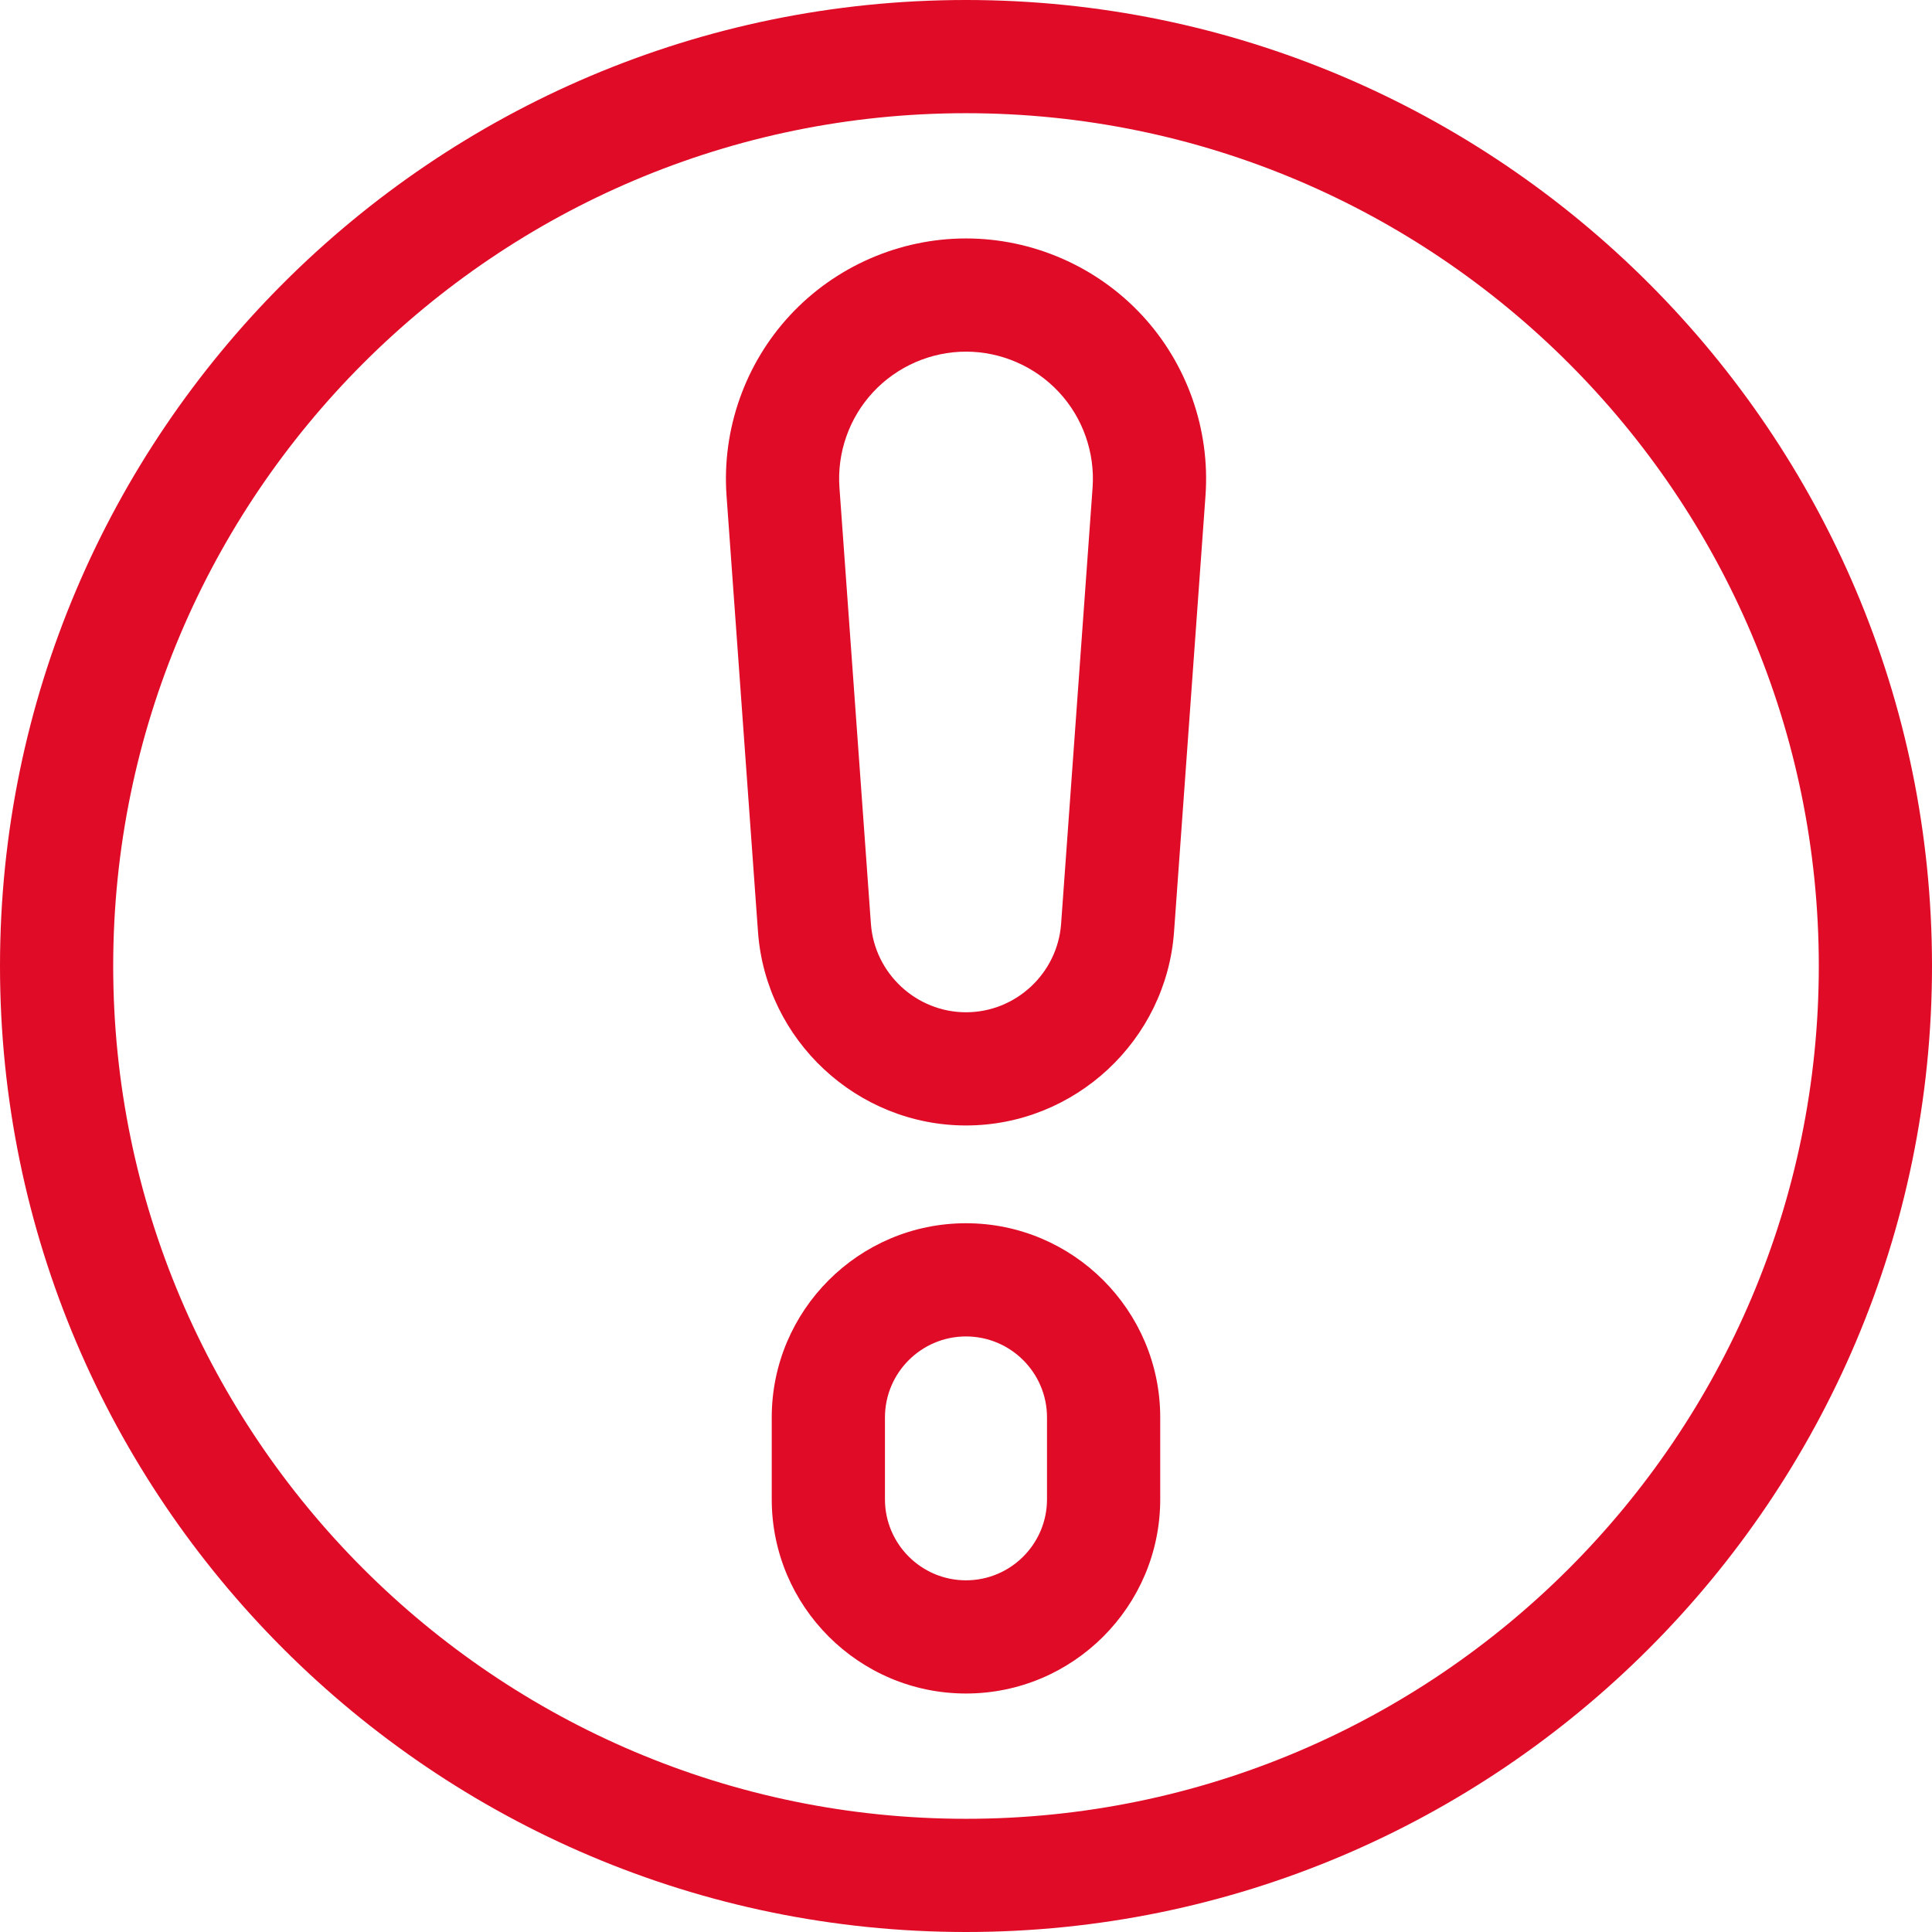
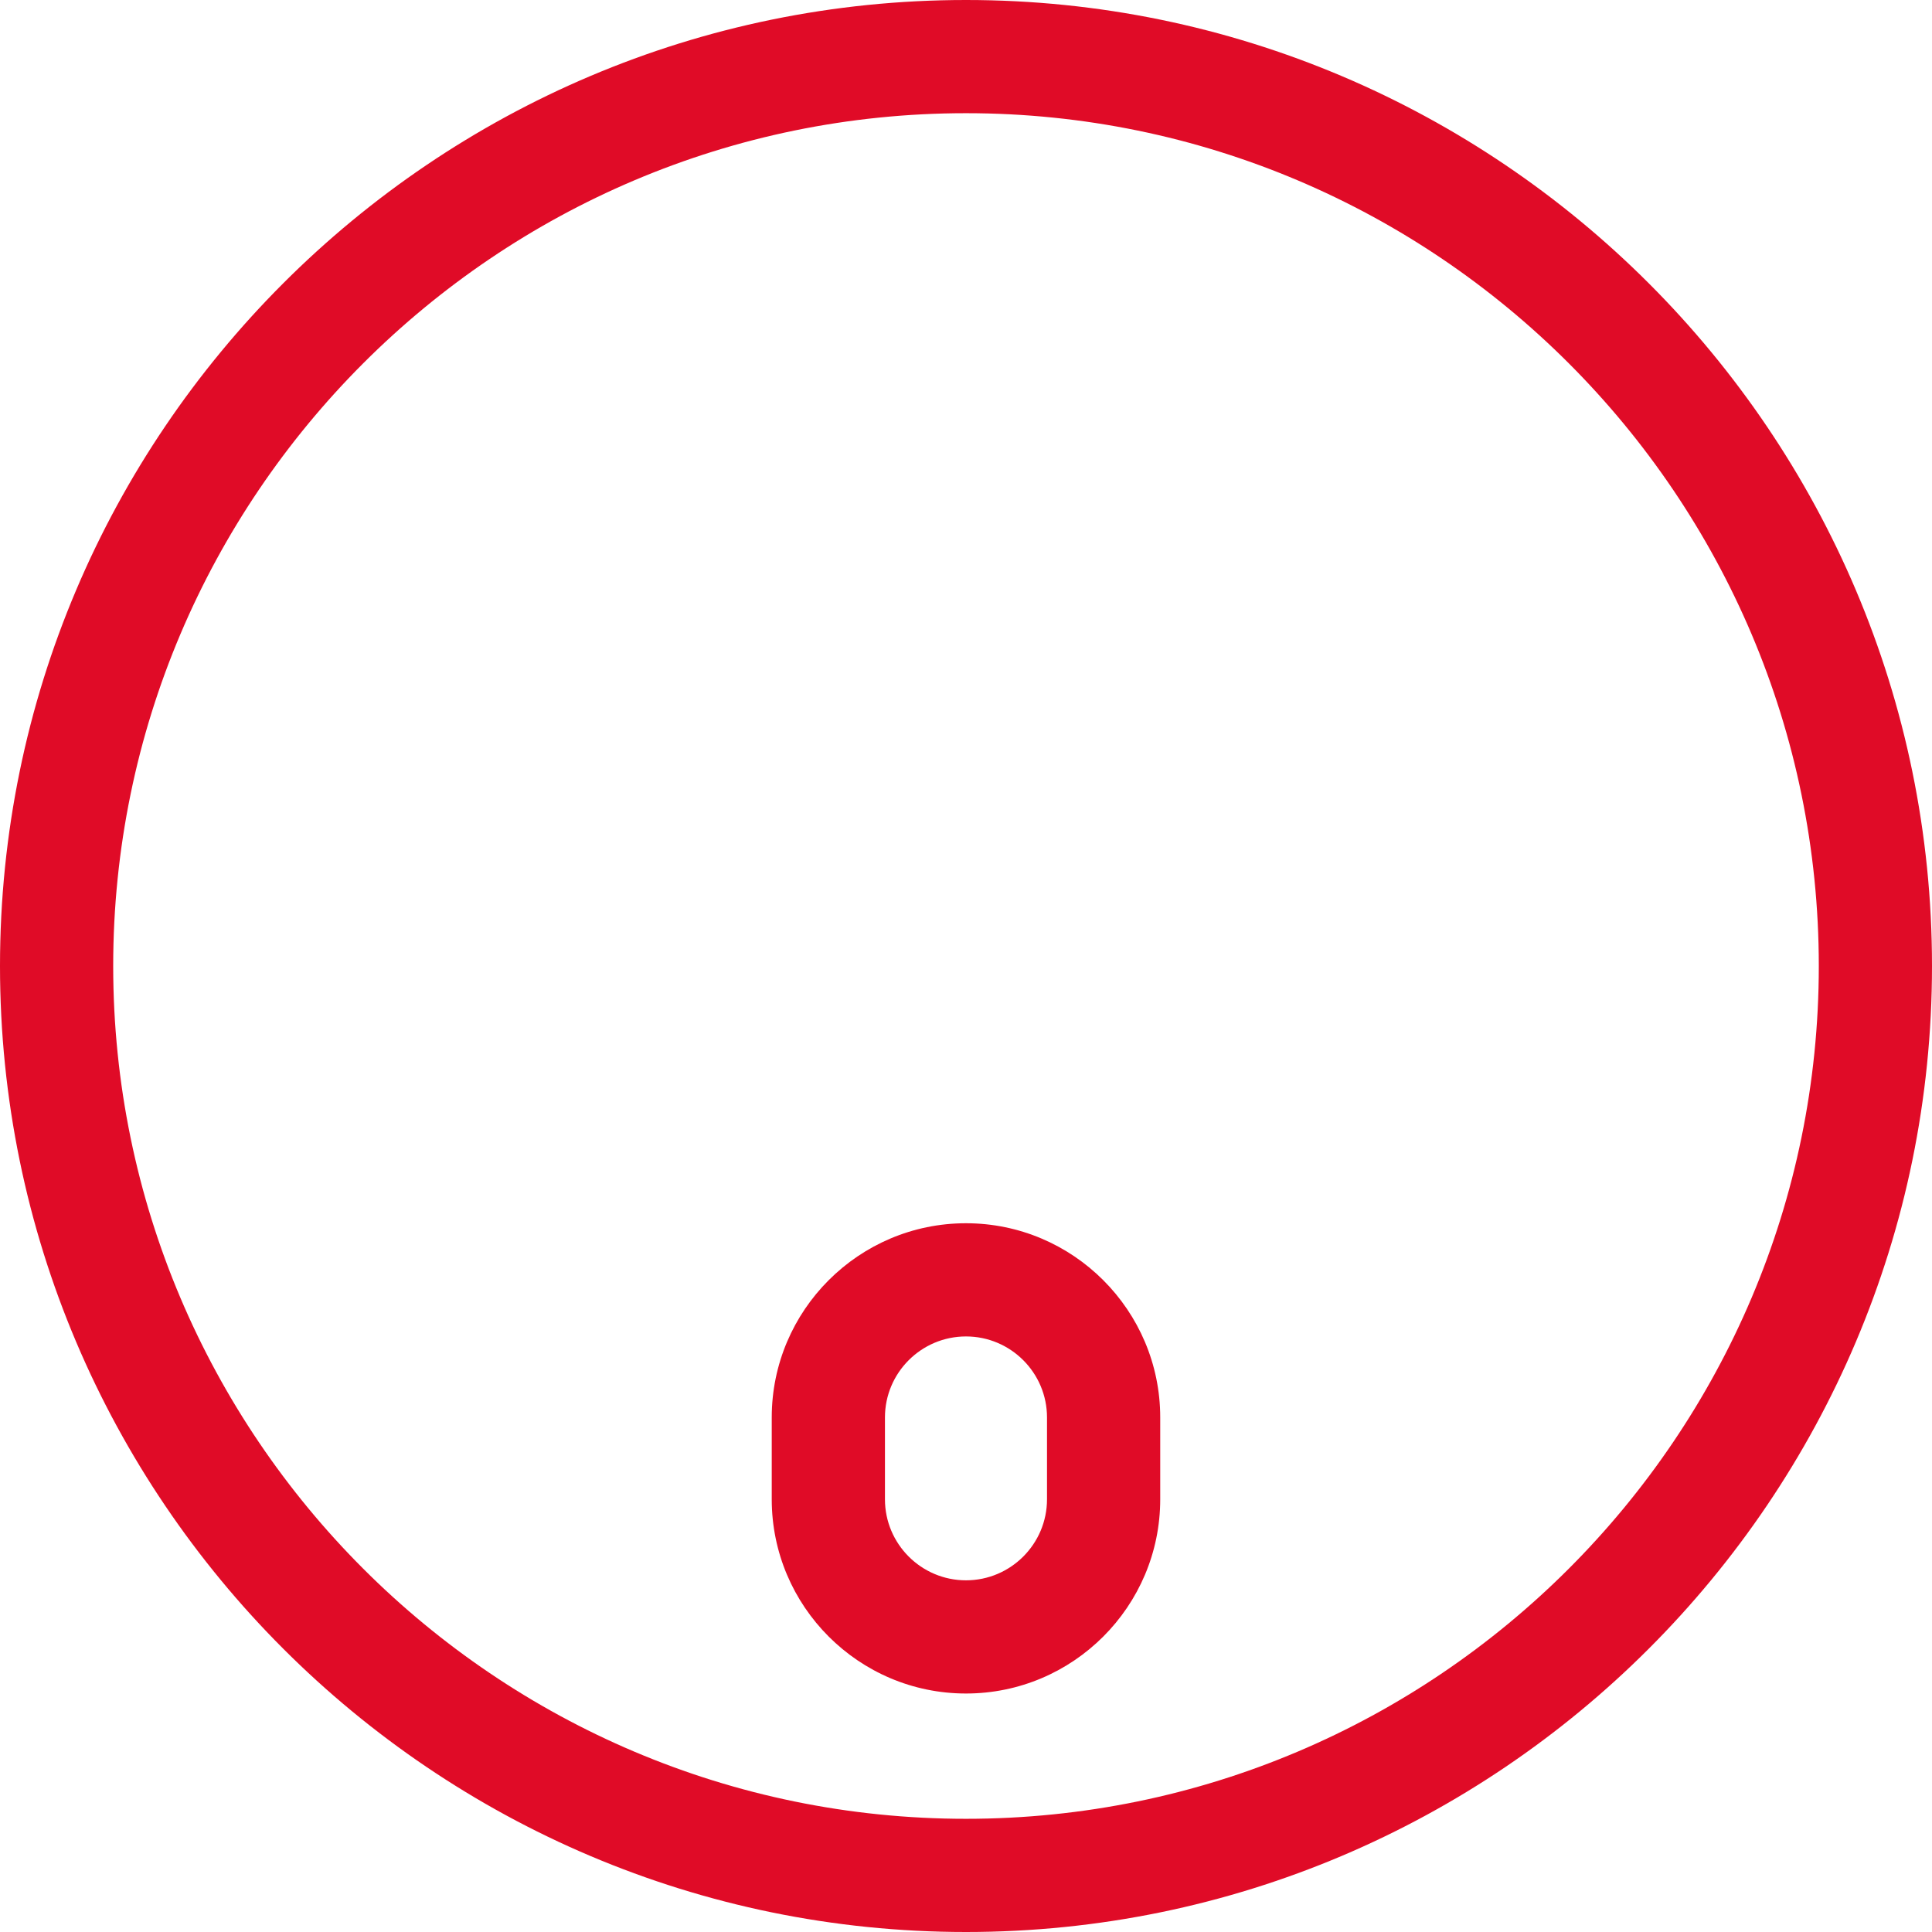
<svg xmlns="http://www.w3.org/2000/svg" width="100" height="100" viewBox="0 0 100 100" fill="none">
  <g clip-path="url(#clip0_426_595)">
    <path d="M50 94.141C25.661 94.141 5.859 74.339 5.859 50C5.859 25.661 25.661 5.859 50 5.859C74.339 5.859 94.141 25.661 94.141 50C94.141 74.339 74.339 94.141 50 94.141ZM50 0C22.43 0 0 22.43 0 50C0 77.57 22.43 100 50 100C77.57 100 100 77.57 100 50C100 22.43 77.57 0 50 0Z" fill="#E00B27" />
-     <path d="M56.552 25.242V25.242L54.923 47.814C54.738 50.383 52.576 52.395 50.001 52.395C47.426 52.395 45.264 50.383 45.078 47.815L43.45 25.243C43.319 23.429 43.954 21.626 45.193 20.296C46.431 18.965 48.184 18.201 50.001 18.201C51.818 18.201 53.571 18.965 54.81 20.297C56.048 21.626 56.682 23.429 56.552 25.242M50.001 12.342C46.562 12.342 43.245 13.787 40.904 16.304C38.561 18.821 37.359 22.232 37.606 25.664L39.234 48.236C39.639 53.853 44.369 58.254 50.001 58.254C55.633 58.254 60.362 53.853 60.768 48.236L62.396 25.664V25.664C62.643 22.232 61.442 18.821 59.099 16.305C56.756 13.787 53.44 12.342 50.001 12.342" fill="#E00B27" />
    <path d="M54.193 77.603C54.193 79.916 52.312 81.797 49.999 81.797C47.686 81.797 45.805 79.916 45.805 77.603V73.367C45.805 71.055 47.686 69.174 49.999 69.174C52.312 69.174 54.193 71.055 54.193 73.367V77.603ZM49.999 63.315C44.455 63.315 39.945 67.824 39.945 73.367V77.603C39.945 83.147 44.456 87.656 49.999 87.656C55.543 87.656 60.053 83.147 60.053 77.603V73.367C60.053 67.824 55.542 63.315 49.999 63.315Z" fill="#E00B27" />
  </g>
  <defs>
    <clipPath id="clip0_426_595">
      <rect width="100" height="100" fill="white" />
    </clipPath>
  </defs>
</svg>